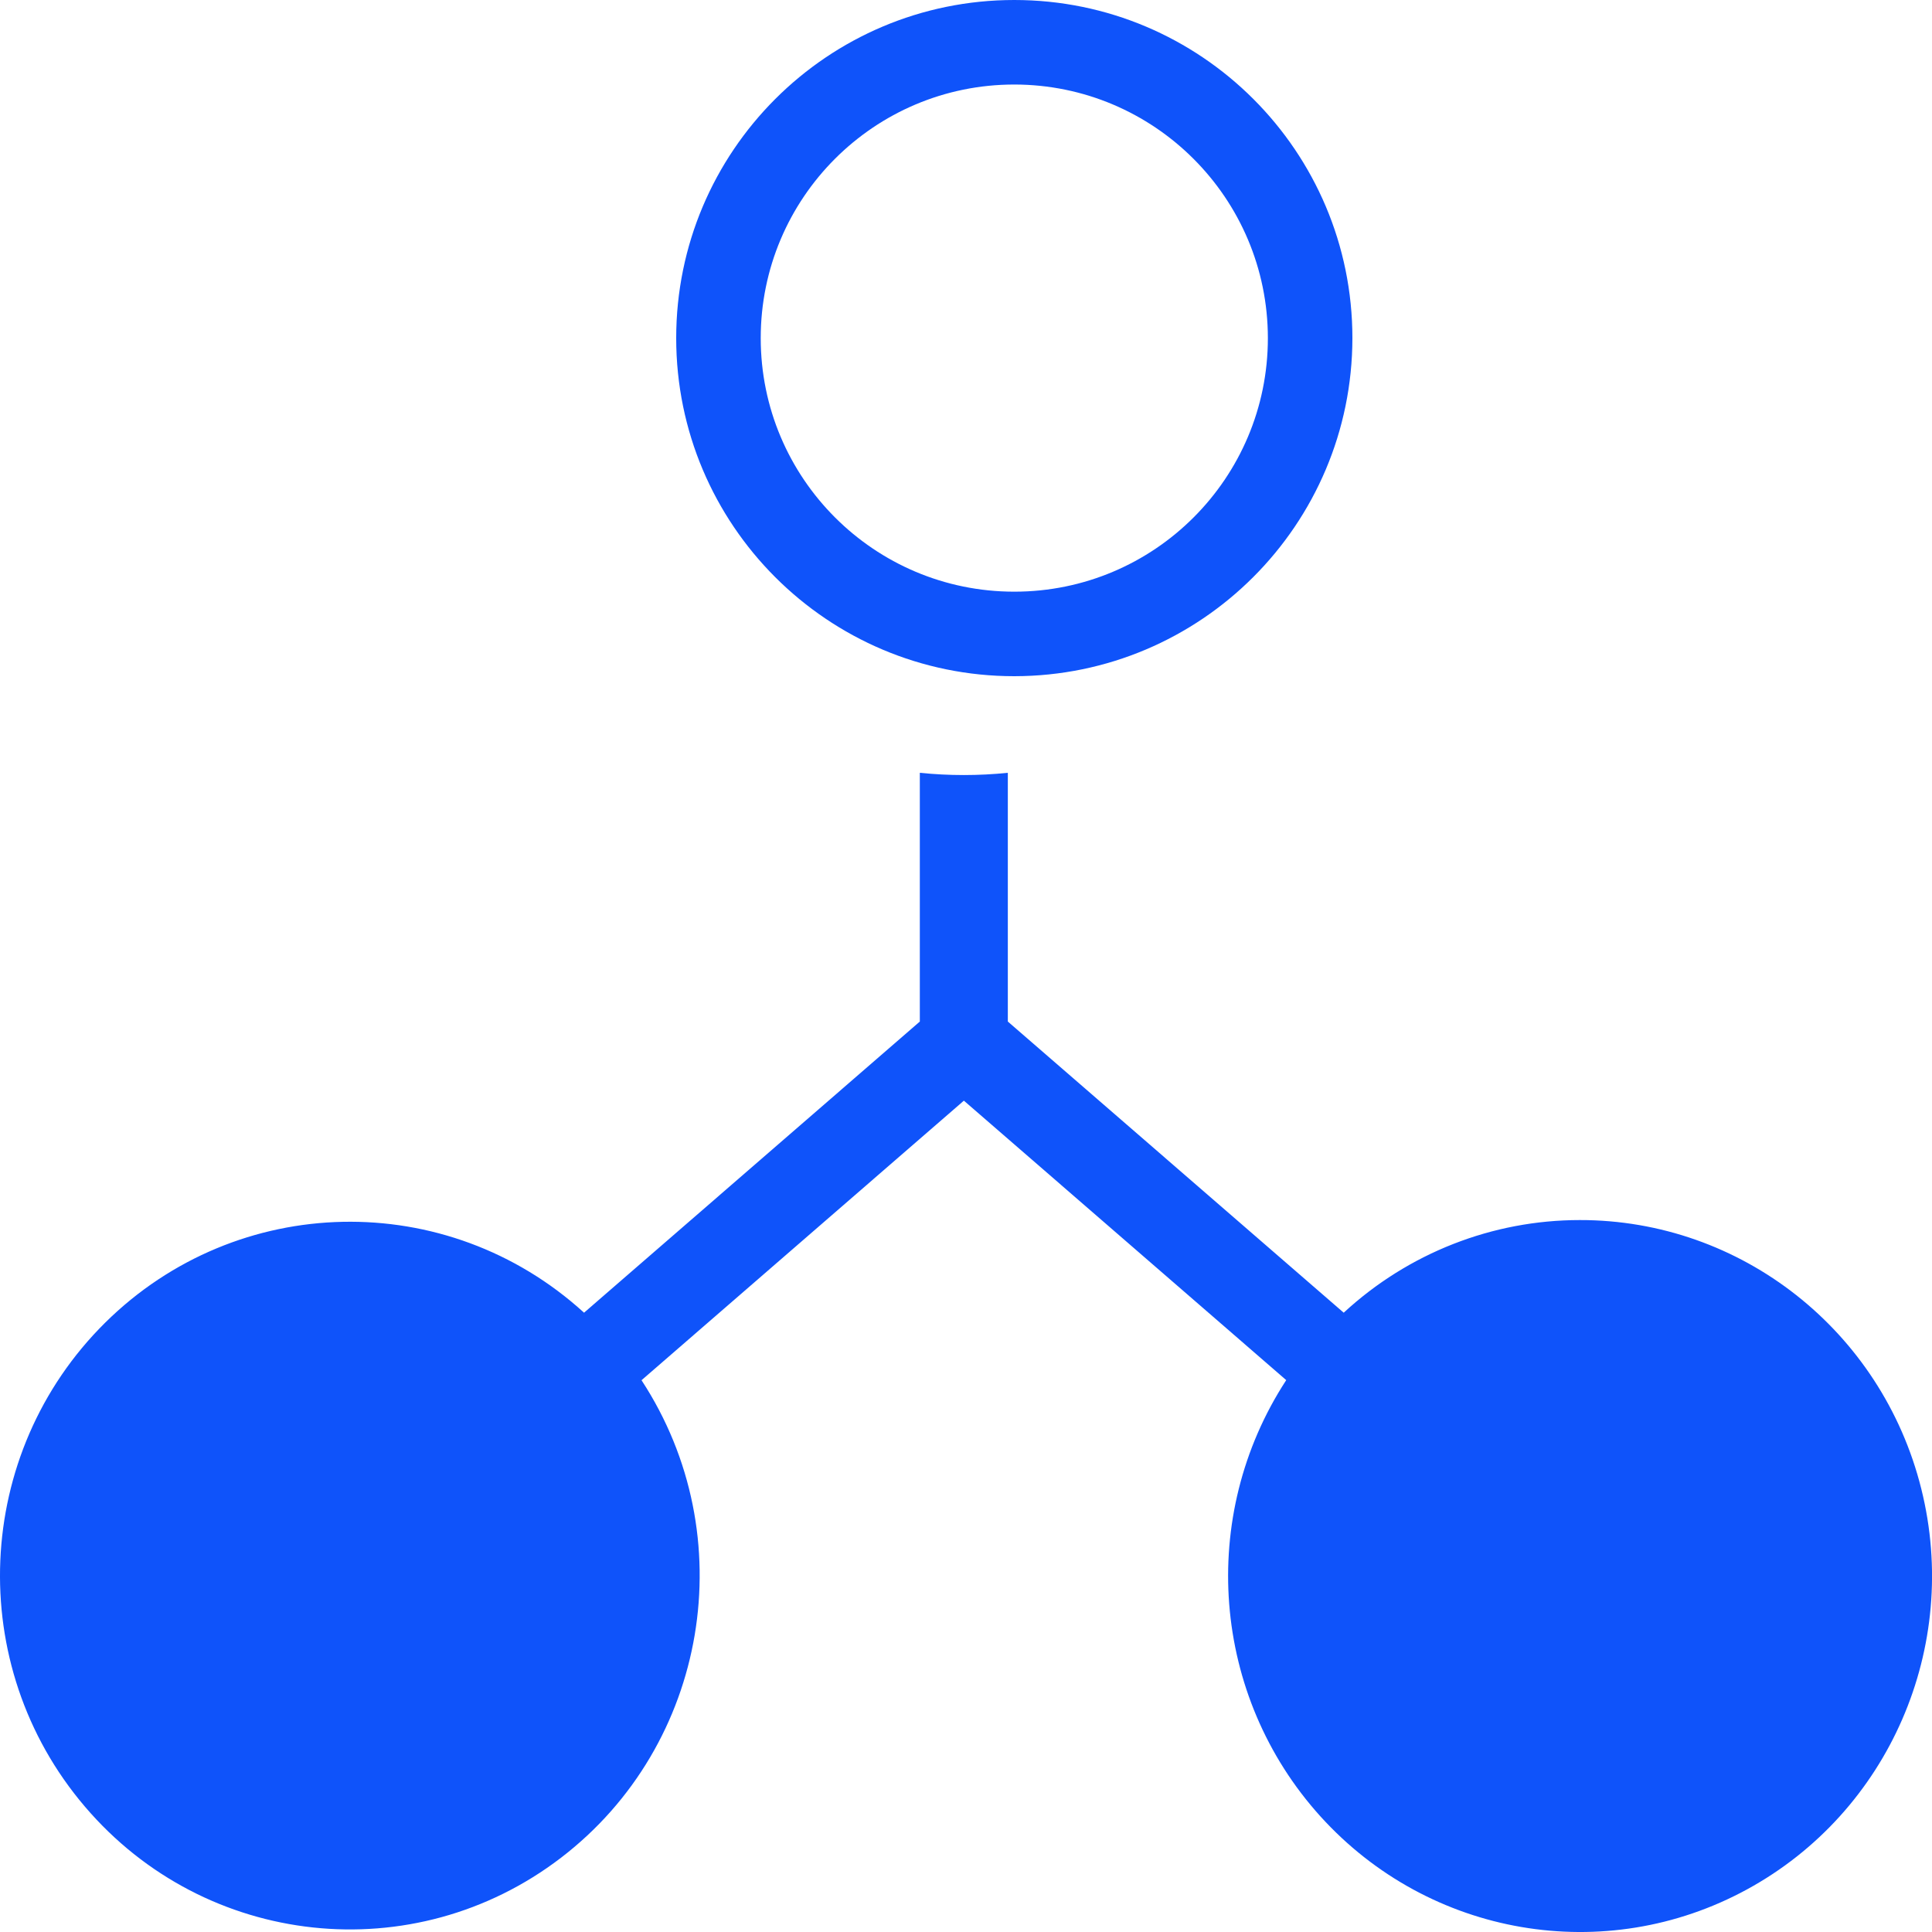
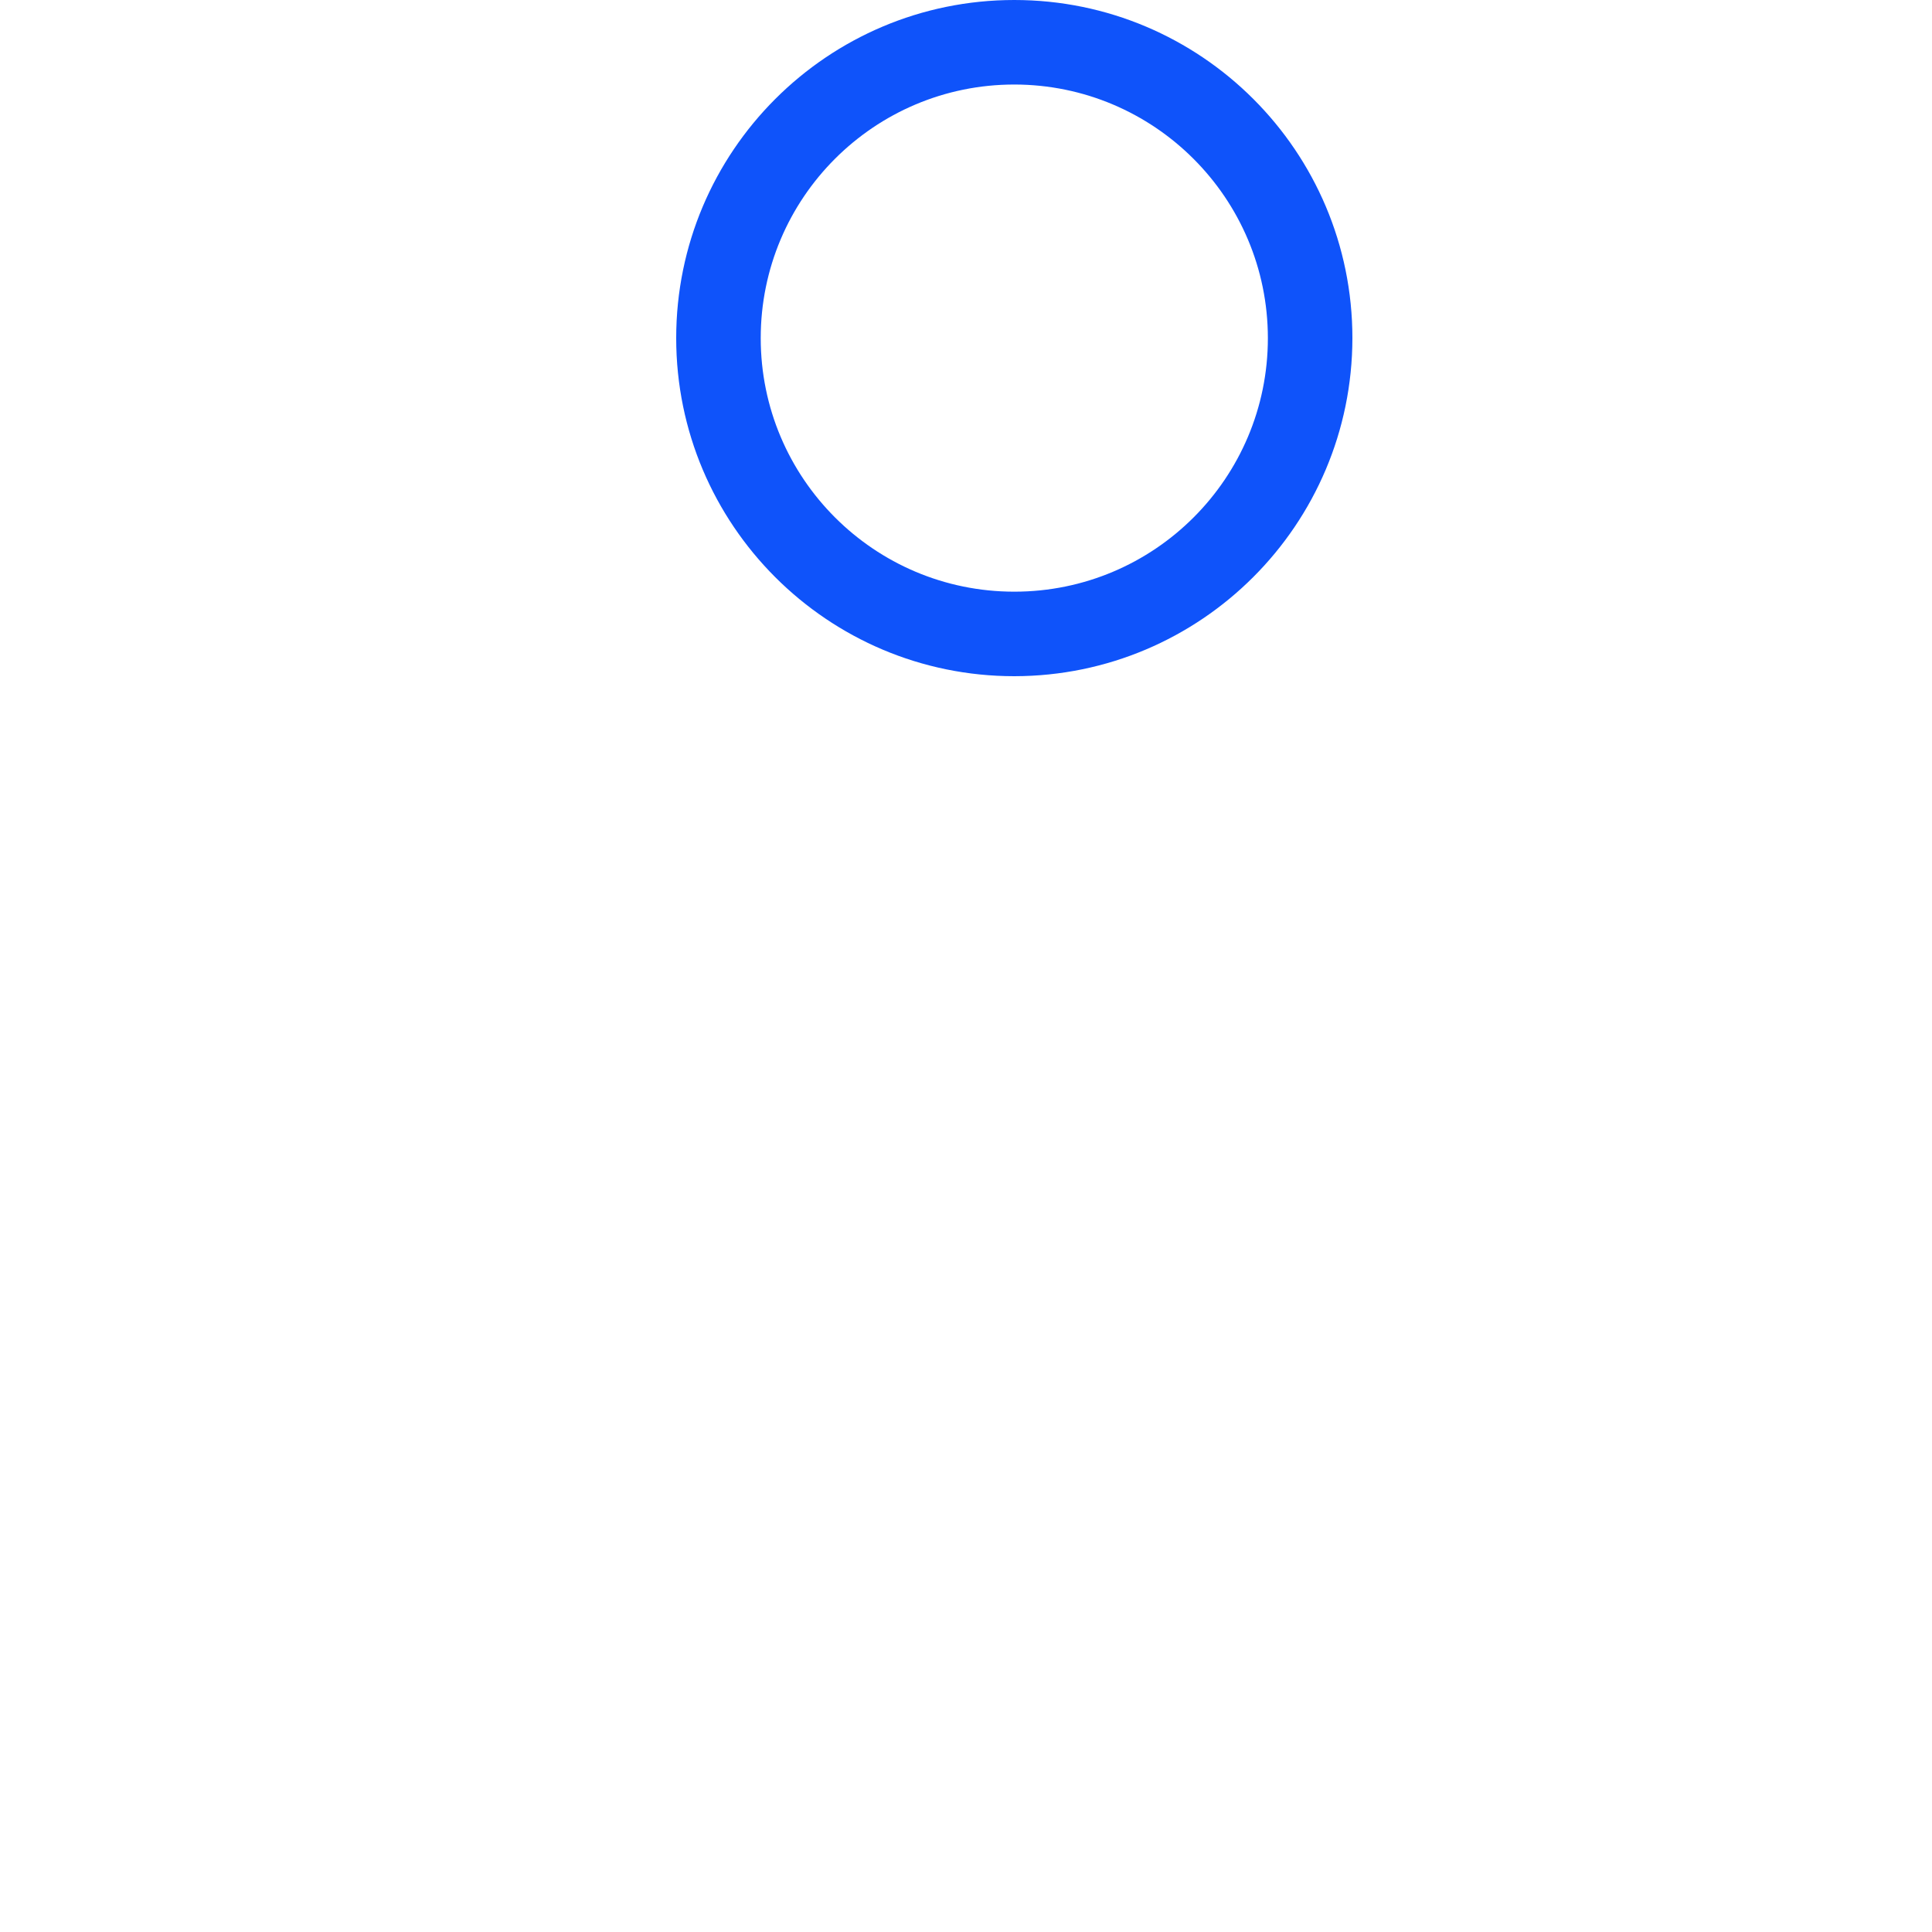
<svg xmlns="http://www.w3.org/2000/svg" width="20" height="20" viewBox="0 0 20 20" fill="none">
-   <path d="M16.354 12.63C15.449 12.63 14.578 12.972 13.91 13.589L10.433 10.575V8C10.13 8.031 9.825 8.031 9.522 8V10.575L6.046 13.589C4.626 12.295 2.456 12.34 1.089 13.692C-0.277 15.044 -0.37 17.237 0.878 18.701C2.125 20.166 4.284 20.398 5.808 19.231C7.331 18.064 7.696 15.9 6.641 14.288L9.978 11.394L13.315 14.287C12.396 15.696 12.542 17.557 13.669 18.803C14.796 20.048 16.616 20.36 18.085 19.559C19.555 18.758 20.298 17.049 19.889 15.412C19.48 13.775 18.023 12.628 16.354 12.63Z" fill="#0F53FA" />
  <path fill-rule="evenodd" clip-rule="evenodd" d="M7 3.5C7 5.433 8.567 7 10.5 7C12.432 6.998 13.998 5.432 14 3.5C14 1.567 12.433 0 10.5 0C8.567 0 7 1.567 7 3.5ZM7.875 3.5C7.875 2.05 9.05 0.875 10.5 0.875C11.949 0.876 13.124 2.051 13.125 3.5C13.125 4.95 11.95 6.125 10.5 6.125C9.05 6.125 7.875 4.95 7.875 3.5Z" fill="#0F53FA" />
</svg>